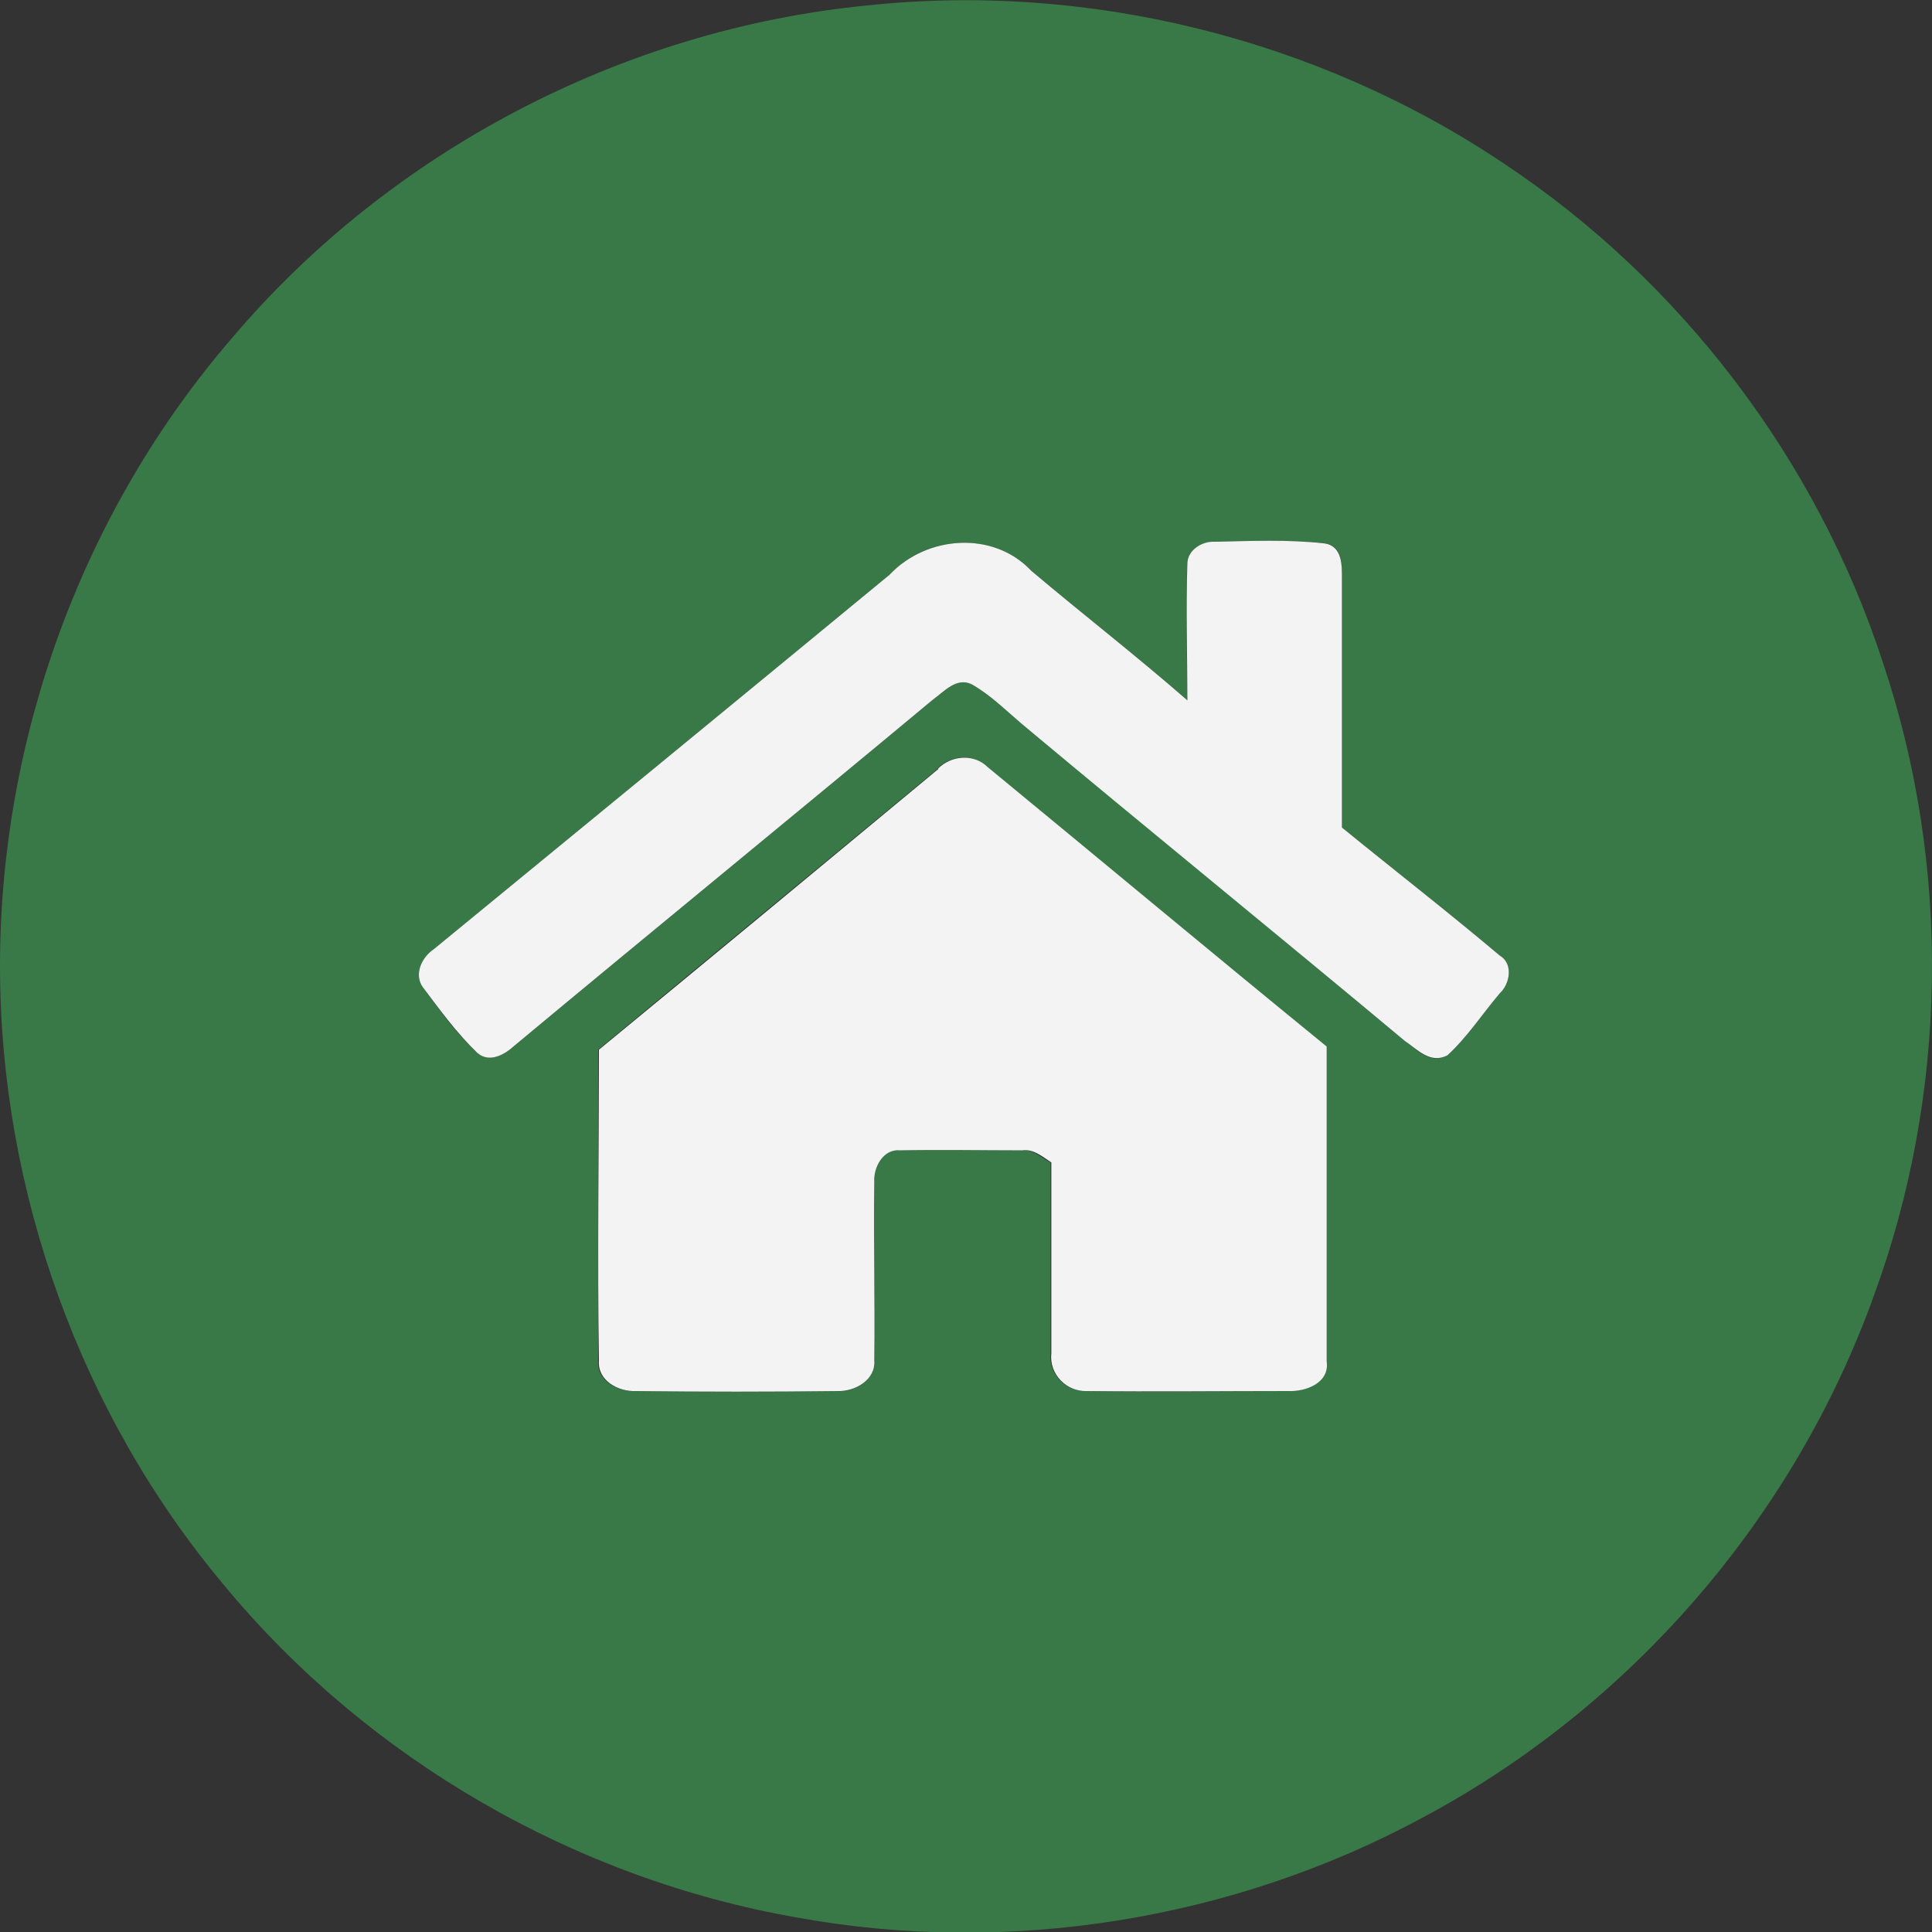
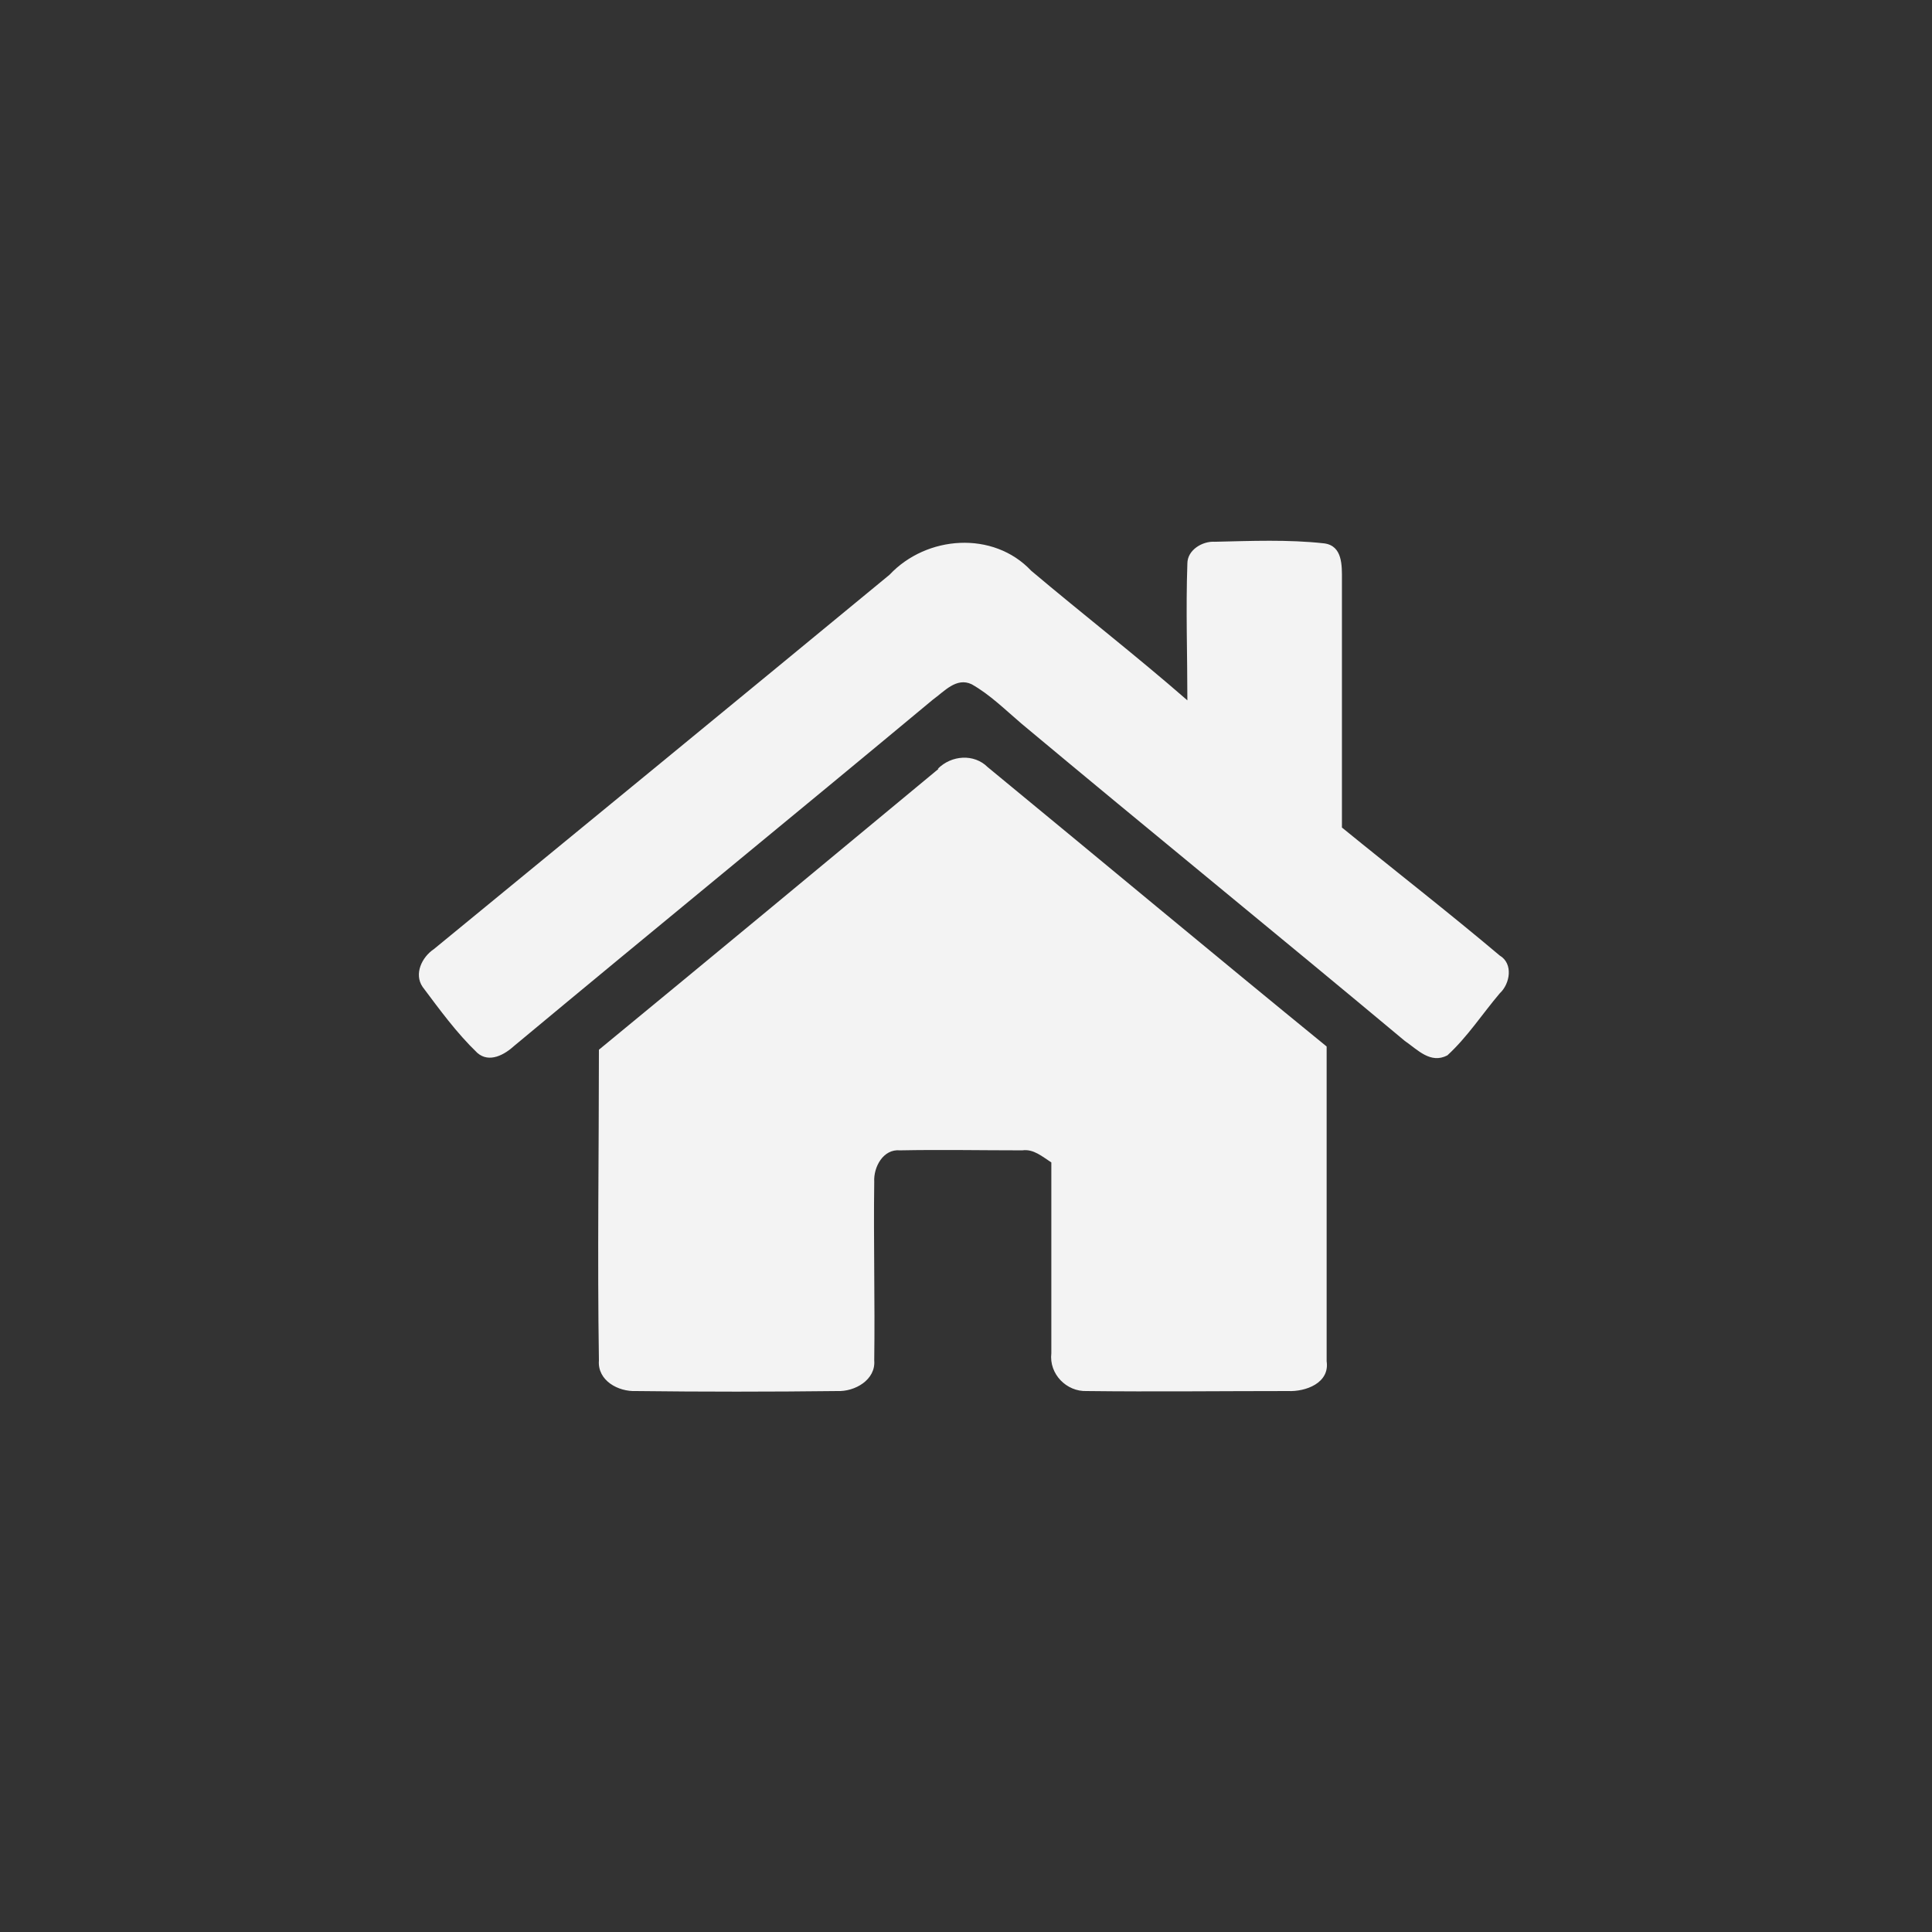
<svg xmlns="http://www.w3.org/2000/svg" version="1.1" viewBox="0 0 240 240">
  <rect x="0" y="0" width="240" height="240" fill="#333333" stroke="none" />
  <defs>
    <style>
      .cls-1 {
        fill: #387947;
      }

      .cls-2 {
        fill: #f3f3f3;
      }
    </style>
  </defs>
  <g>
    <g id="Capa_1">
      <g id="_x23_387947ff">
-         <path class="cls-1" d="M107.5.7c27.6-3,56.2,4.1,79.3,19.6,22,14.6,38.9,36.8,47.1,62,8.5,25.3,8.1,53.5-1.1,78.6-9.9,27.6-30.2,51.1-56.1,64.9-23.5,12.7-51.4,17.2-77.7,12.4-27.5-4.8-53.2-19.6-71.1-41.2C10,175.7,0,147.9,0,120c0-28.4,10.3-56.6,28.9-78.1C48.5,18.8,77.3,3.7,107.5.7M110.5,71.4c-18.8,15.5-37.7,31-56.6,46.5-1.5,1-2.5,3.1-1.4,4.7,2.1,2.9,4.2,5.8,6.8,8.2,1.5,1.3,3.4.2,4.6-.9,17.3-14.4,34.7-28.6,52-43,1.4-1,2.9-2.8,4.8-1.9,2.3,1.3,4.2,3.2,6.2,4.9,15.9,13.1,31.8,26.2,47.6,39.4,1.5,1.1,3.2,3,5.3,1.8,2.5-2.3,4.3-5.1,6.5-7.7,1.3-1.2,1.7-3.6,0-4.7-6.4-5.4-13.1-10.6-19.6-15.9,0-10.3,0-20.5,0-30.8,0-1.8.1-4.3-2.2-4.5-4.5-.5-9.1-.3-13.6-.2-1.5,0-3.5,1-3.4,2.7-.3,5.7,0,11.3,0,17-6.3-5.5-13-10.7-19.4-16.1-4.8-5-13.1-4.4-17.6.5M116.5,95.5c-14,11.6-28.1,23.2-42.2,34.9,0,12.9,0,25.8,0,38.6-.2,2.5,2.4,3.9,4.6,3.8,8.3.1,16.6.1,25,0,2.2.2,4.8-1.3,4.6-3.8.2-7.4,0-14.8,0-22.2-.2-1.9,1-4.1,3.2-3.9,5.1-.1,10.1,0,15.2,0,1.4-.2,2.4.9,3.6,1.5,0,7.9,0,15.8,0,23.7-.3,2.5,1.9,4.8,4.4,4.7,8.3.2,16.7,0,25,0,2.2.1,5.2-1,4.8-3.7,0-13,0-26.1,0-39.1-14.1-11.5-28.1-23.2-42.1-34.7-1.7-1.8-4.5-1.5-6.2.2Z" />
-       </g>
+         </g>
      <g id="_x23_f3f3f3ff">
        <path class="cls-2" d="M110.5,71.4c4.6-4.9,12.9-5.5,17.6-.5,6.4,5.4,13.1,10.6,19.4,16.1,0-5.7-.2-11.3,0-17,0-1.7,1.9-2.8,3.4-2.7,4.5-.1,9.1-.3,13.6.2,2.3.3,2.2,2.8,2.2,4.5,0,10.3,0,20.5,0,30.8,6.5,5.3,13.2,10.5,19.6,15.9,1.7,1,1.3,3.5,0,4.7-2.2,2.6-4,5.4-6.5,7.7-2.1,1.1-3.7-.7-5.3-1.8-15.8-13.2-31.8-26.2-47.6-39.4-2-1.7-3.9-3.6-6.2-4.9-1.9-.9-3.4.9-4.8,1.9-17.3,14.4-34.7,28.6-52,43-1.2,1.1-3.1,2.2-4.6.9-2.6-2.5-4.7-5.4-6.8-8.2-1.1-1.6-.1-3.7,1.4-4.7,18.9-15.5,37.8-31,56.6-46.5Z" />
        <path class="cls-2" d="M116.5,95.5c1.7-1.7,4.5-1.9,6.2-.2,14.1,11.6,28,23.2,42.1,34.7,0,13,0,26.1,0,39.1.4,2.7-2.6,3.8-4.8,3.7-8.3,0-16.7.1-25,0-2.5.1-4.7-2.1-4.4-4.7,0-7.9,0-15.8,0-23.7-1.1-.7-2.2-1.7-3.6-1.5-5.1,0-10.1-.1-15.2,0-2.1-.2-3.3,2.1-3.2,3.9-.1,7.4.1,14.8,0,22.2.2,2.4-2.4,3.9-4.6,3.8-8.3.1-16.7.1-25,0-2.2.1-4.8-1.3-4.6-3.8-.2-12.9,0-25.8,0-38.6,14.1-11.6,28.1-23.2,42.2-34.9Z" />
      </g>
    </g>
  </g>
</svg>